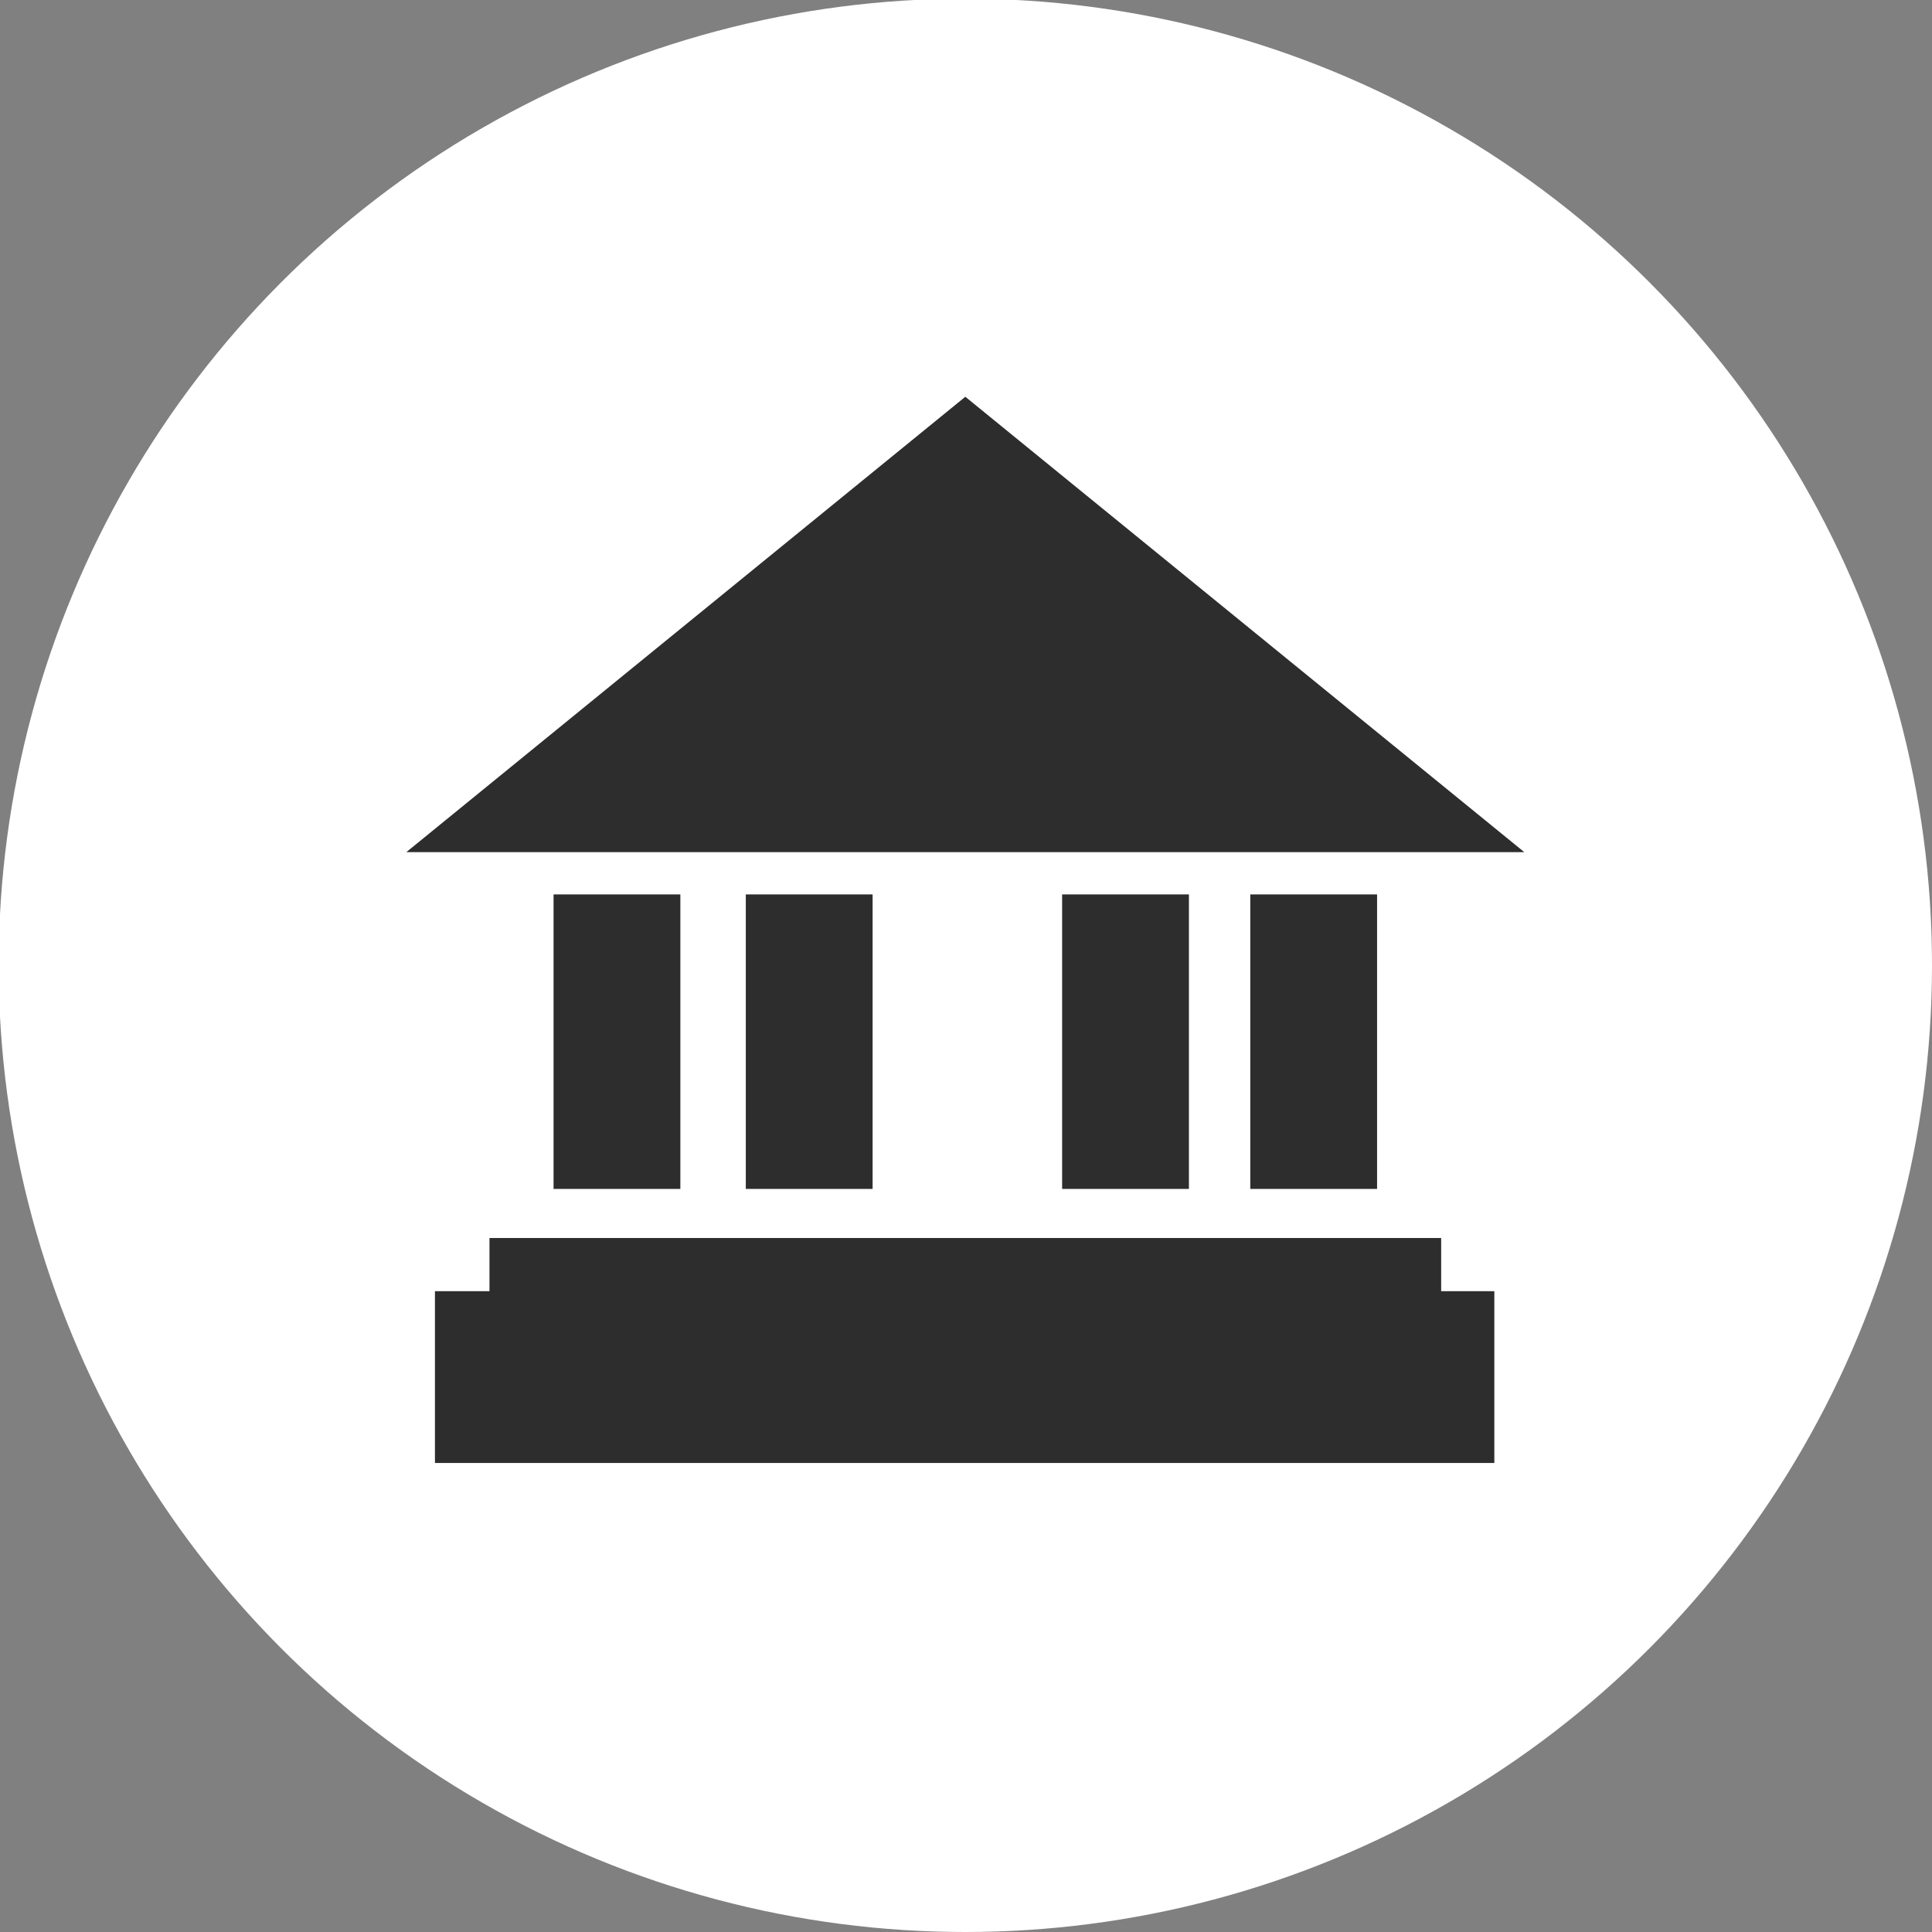
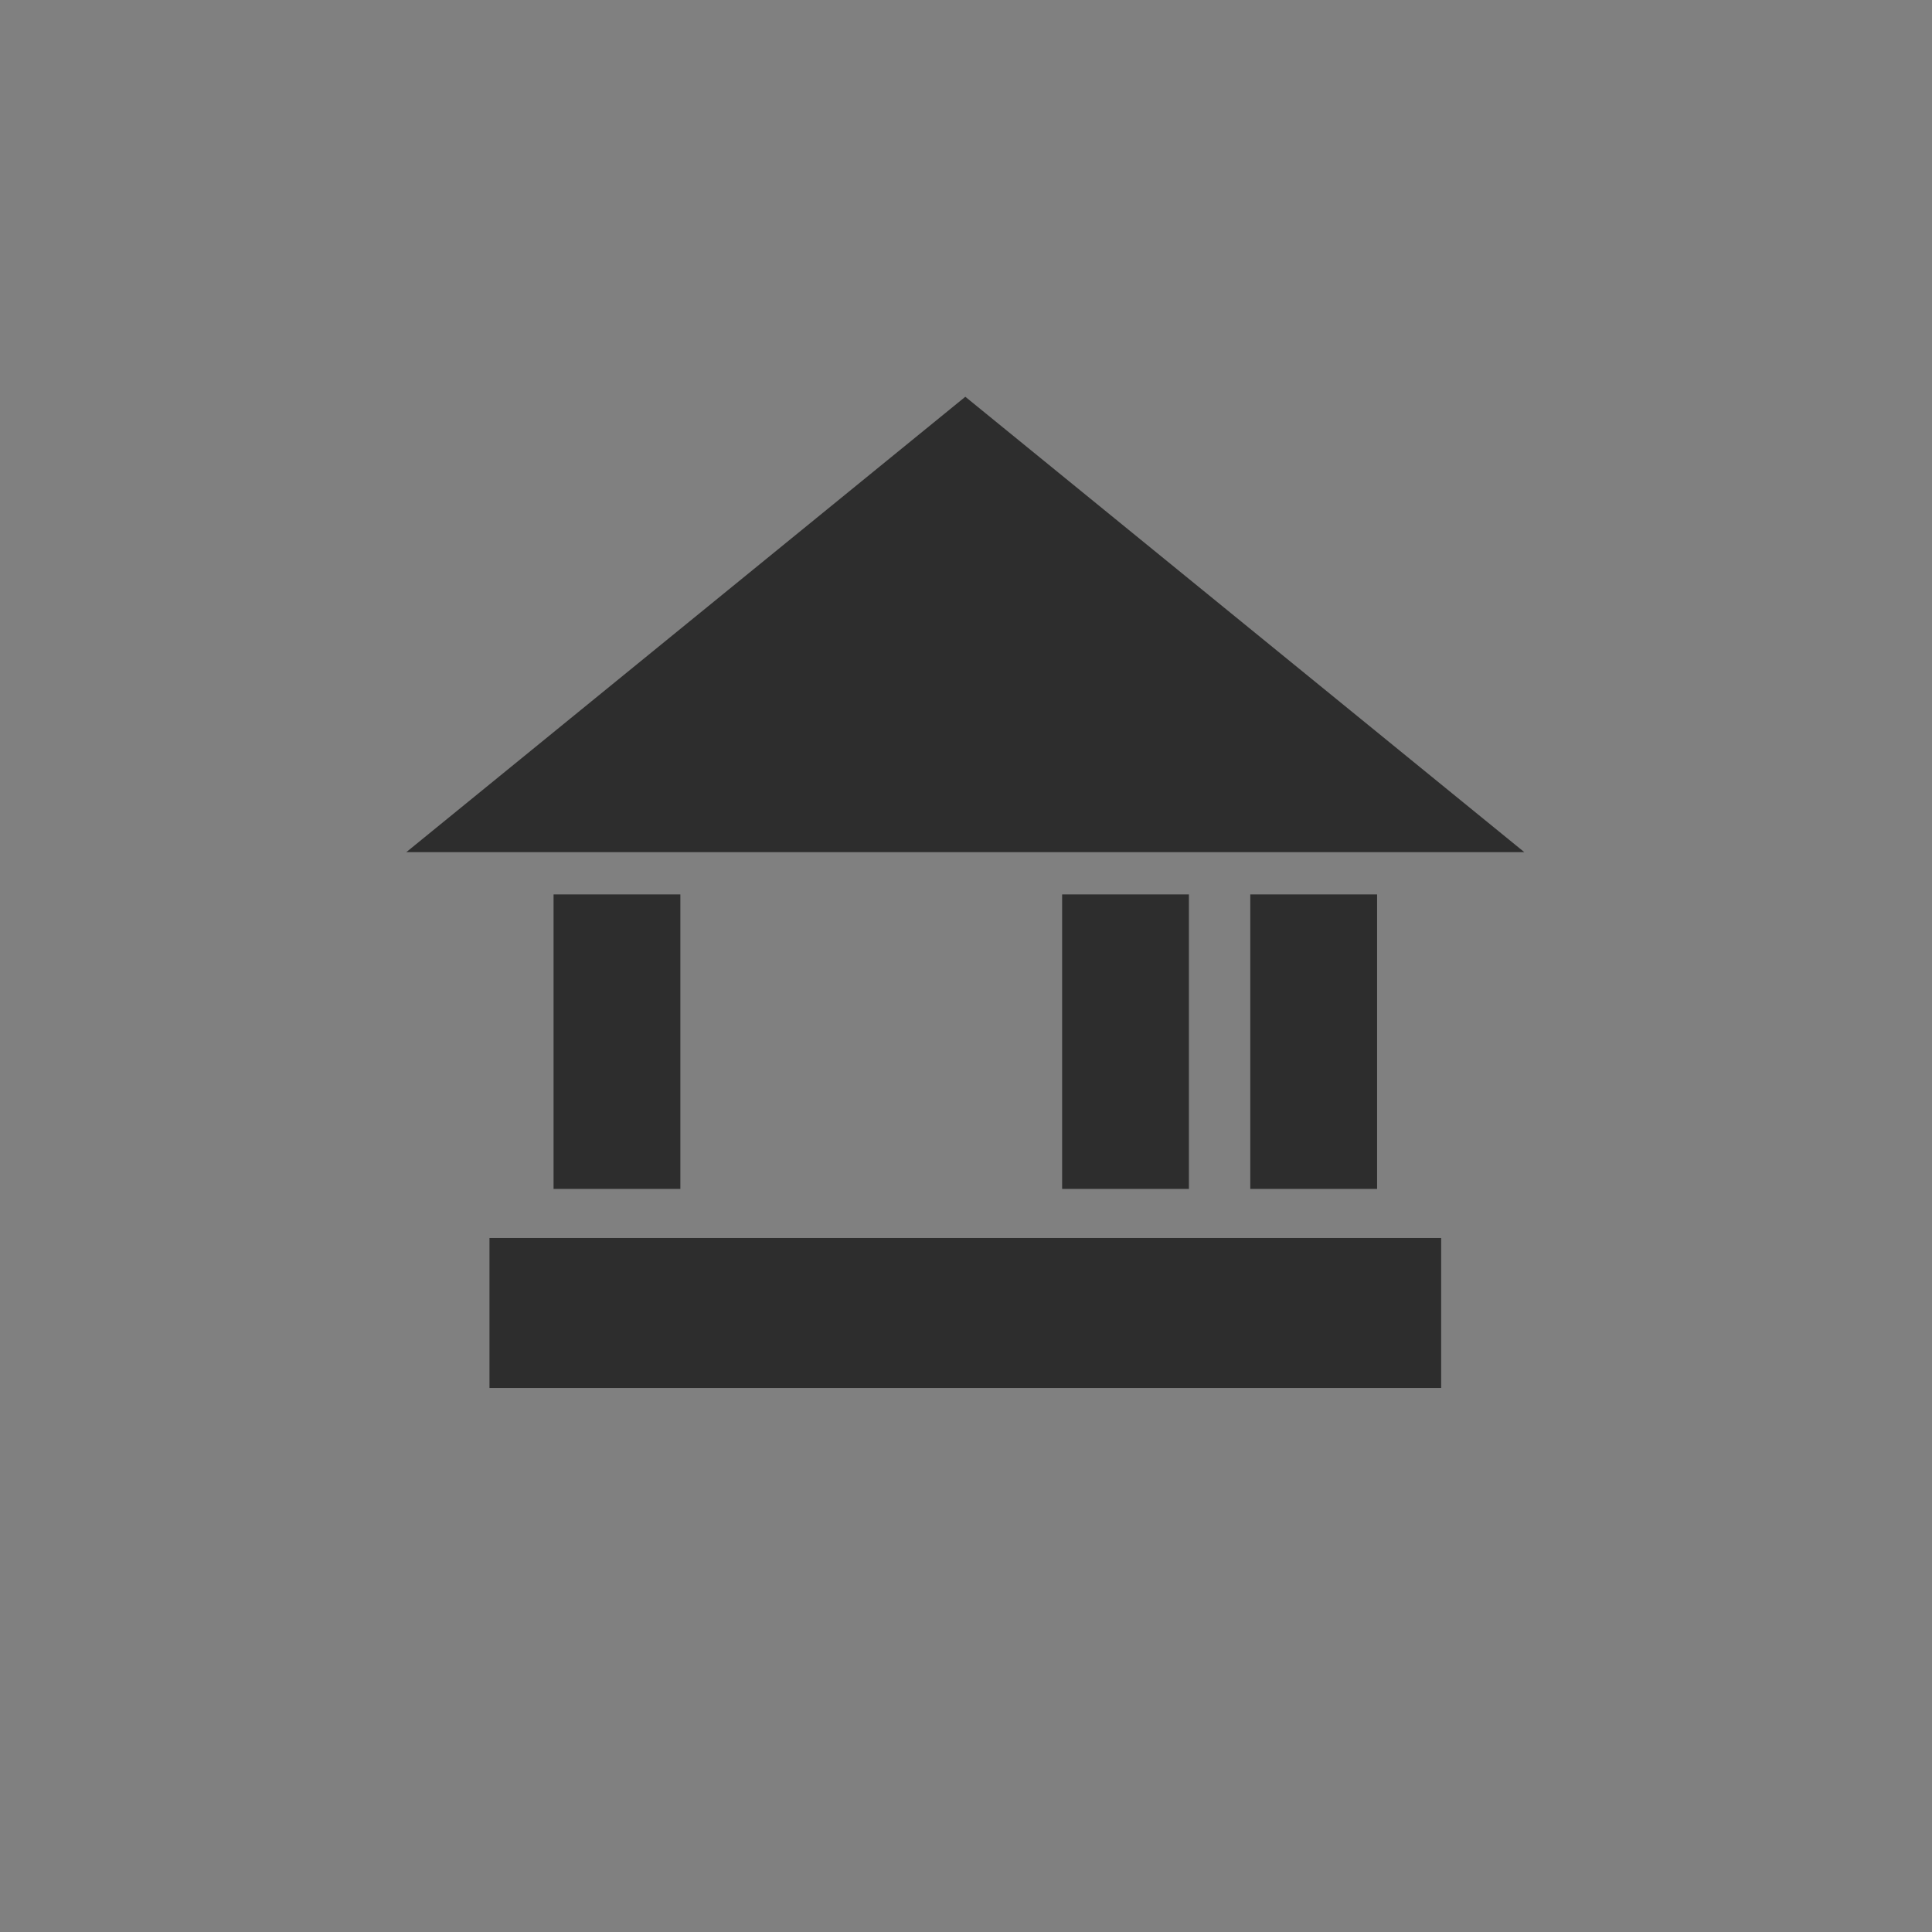
<svg xmlns="http://www.w3.org/2000/svg" version="1.1" id="Layer_1" x="0px" y="0px" viewBox="0 0 141.7 141.7" style="enable-background:new 0 0 141.7 141.7;" xml:space="preserve">
  <rect x="0" y="0" width="141.7" height="141.7" fill="#808080" stroke="none" />
  <style type="text/css">
	.st0{fill:#FFFFFF;}
	.st1{fill:#2D2D2D;}
</style>
-   <circle class="st0" cx="70.8" cy="70.8" r="70.9" />
  <g>
    <polygon class="st1" points="111.8,62.5 29.8,62.5 70.8,29.1  " />
    <g>
      <rect x="40.6" y="65.6" class="st1" width="9.3" height="21.6" />
-       <rect x="54.7" y="65.6" class="st1" width="9.3" height="21.6" />
      <rect x="77.9" y="65.6" class="st1" width="9.3" height="21.6" />
      <rect x="91.7" y="65.6" class="st1" width="9.3" height="21.6" />
    </g>
    <rect x="35.9" y="90.8" class="st1" width="69.8" height="11" />
-     <rect x="31.9" y="94.7" class="st1" width="77.7" height="12.6" />
  </g>
</svg>